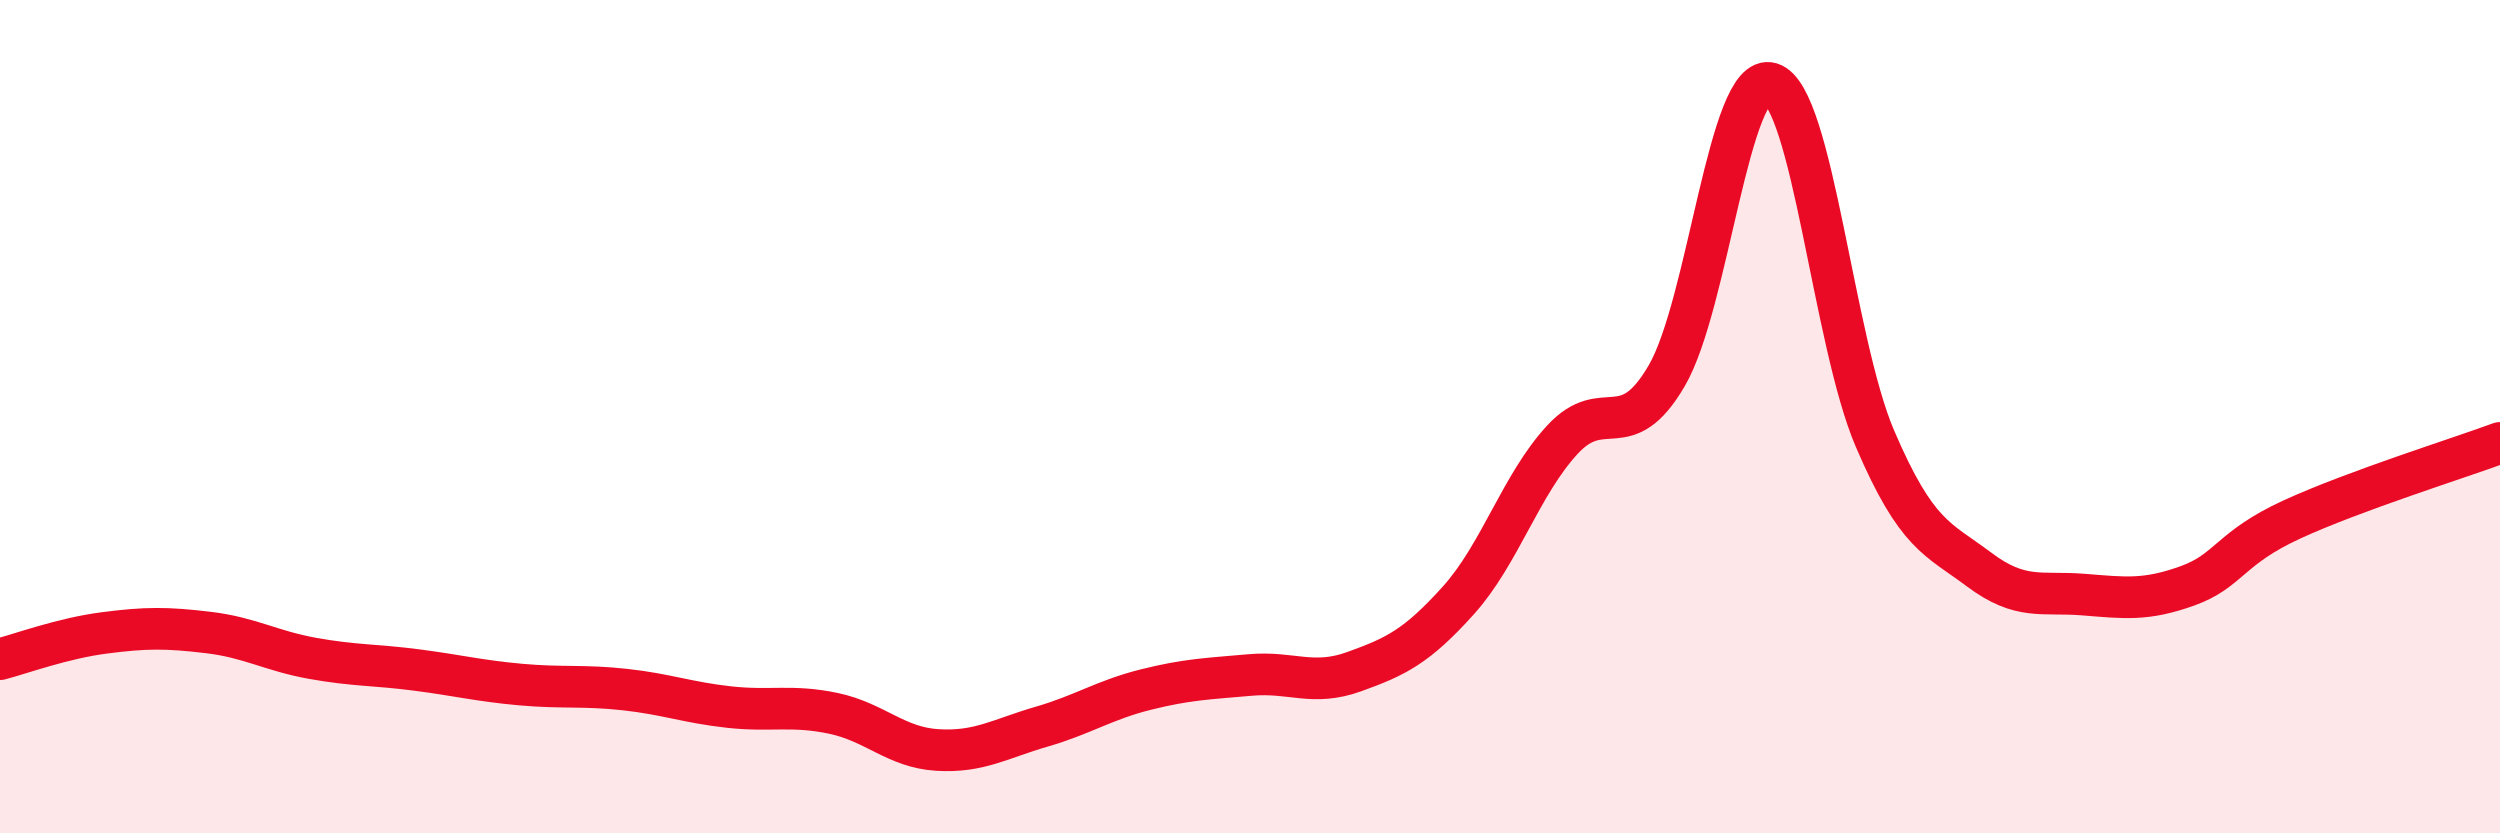
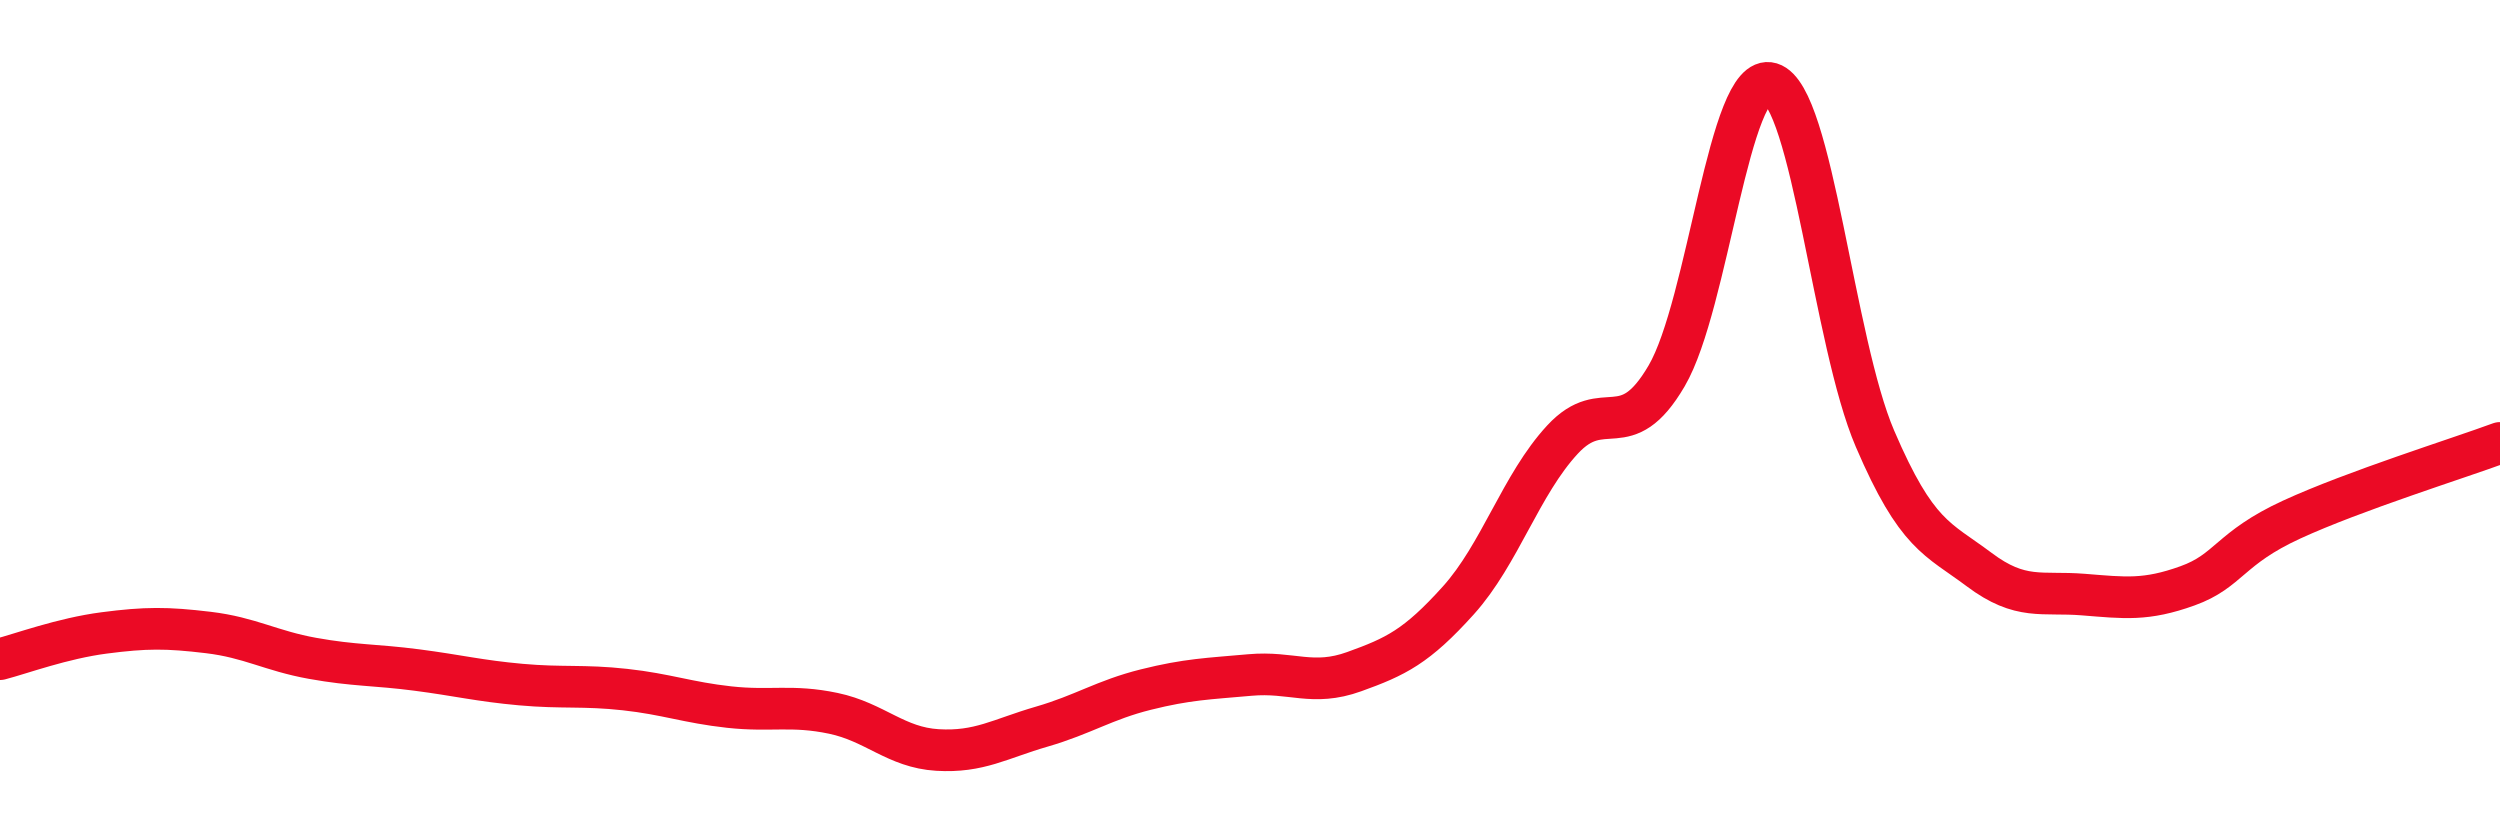
<svg xmlns="http://www.w3.org/2000/svg" width="60" height="20" viewBox="0 0 60 20">
-   <path d="M 0,15.82 C 0.5,15.69 1.5,15.32 2.5,15.19 C 3.5,15.06 4,15.06 5,15.18 C 6,15.3 6.5,15.62 7.5,15.8 C 8.5,15.98 9,15.95 10,16.08 C 11,16.21 11.5,16.34 12.5,16.43 C 13.5,16.52 14,16.44 15,16.55 C 16,16.66 16.5,16.86 17.5,16.97 C 18.5,17.08 19,16.91 20,17.12 C 21,17.33 21.5,17.94 22.5,18 C 23.5,18.06 24,17.73 25,17.44 C 26,17.15 26.5,16.8 27.5,16.55 C 28.5,16.3 29,16.29 30,16.2 C 31,16.11 31.5,16.48 32.5,16.12 C 33.5,15.76 34,15.52 35,14.41 C 36,13.3 36.5,11.63 37.5,10.55 C 38.5,9.47 39,10.73 40,9.02 C 41,7.31 41.5,1.7 42.5,2 C 43.5,2.3 44,8.2 45,10.53 C 46,12.86 46.5,12.92 47.5,13.67 C 48.5,14.42 49,14.19 50,14.27 C 51,14.35 51.5,14.42 52.5,14.06 C 53.5,13.7 53.5,13.16 55,12.47 C 56.5,11.78 59,11 60,10.63L60 20L0 20Z" fill="#EB0A25" opacity="0.1" stroke-linecap="round" stroke-linejoin="round" />
  <path d="M 0,15.82 C 0.5,15.69 1.5,15.32 2.5,15.19 C 3.5,15.06 4,15.06 5,15.18 C 6,15.3 6.5,15.62 7.5,15.8 C 8.5,15.98 9,15.95 10,16.08 C 11,16.21 11.5,16.34 12.5,16.43 C 13.5,16.52 14,16.44 15,16.55 C 16,16.66 16.5,16.86 17.5,16.97 C 18.5,17.08 19,16.91 20,17.12 C 21,17.33 21.5,17.94 22.5,18 C 23.5,18.06 24,17.73 25,17.44 C 26,17.15 26.5,16.8 27.5,16.55 C 28.5,16.3 29,16.29 30,16.2 C 31,16.11 31.5,16.48 32.5,16.12 C 33.5,15.76 34,15.52 35,14.41 C 36,13.3 36.5,11.63 37.5,10.55 C 38.5,9.47 39,10.73 40,9.02 C 41,7.31 41.5,1.7 42.5,2 C 43.5,2.3 44,8.2 45,10.53 C 46,12.86 46.5,12.92 47.5,13.67 C 48.5,14.42 49,14.19 50,14.27 C 51,14.35 51.5,14.42 52.5,14.06 C 53.5,13.7 53.5,13.16 55,12.47 C 56.5,11.78 59,11 60,10.63" stroke="#EB0A25" stroke-width="1" fill="none" stroke-linecap="round" stroke-linejoin="round" />
</svg>